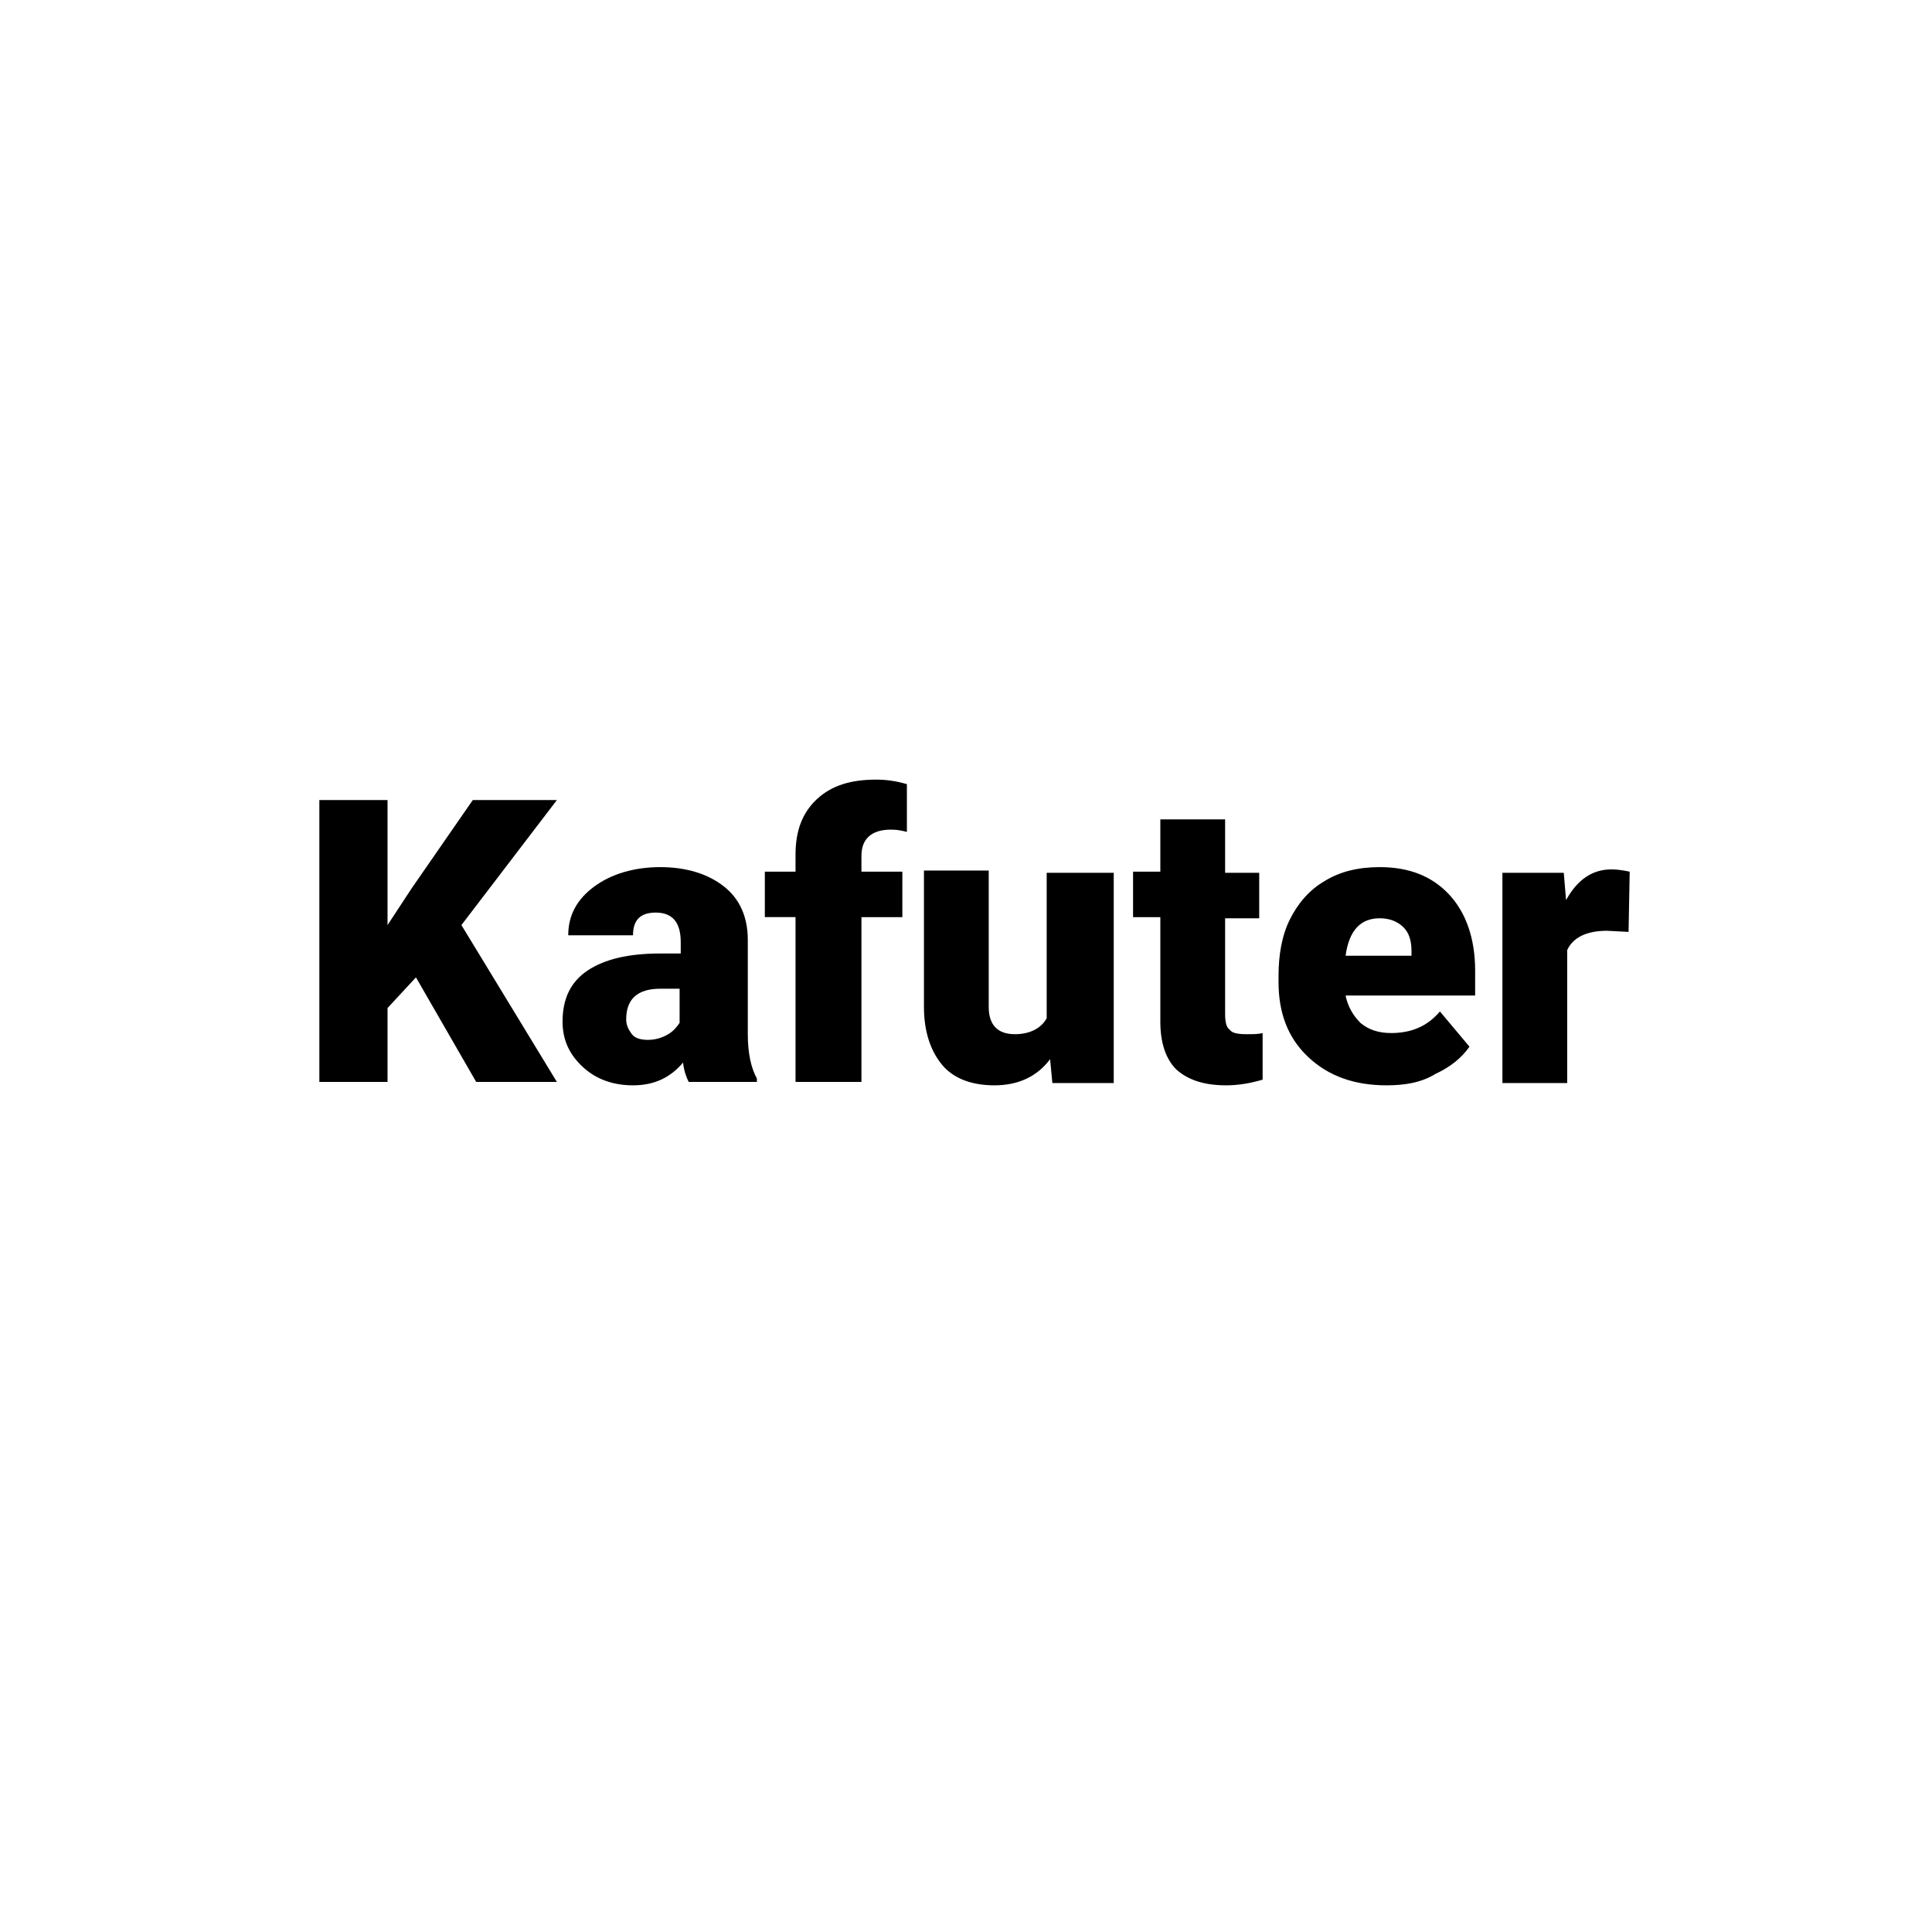
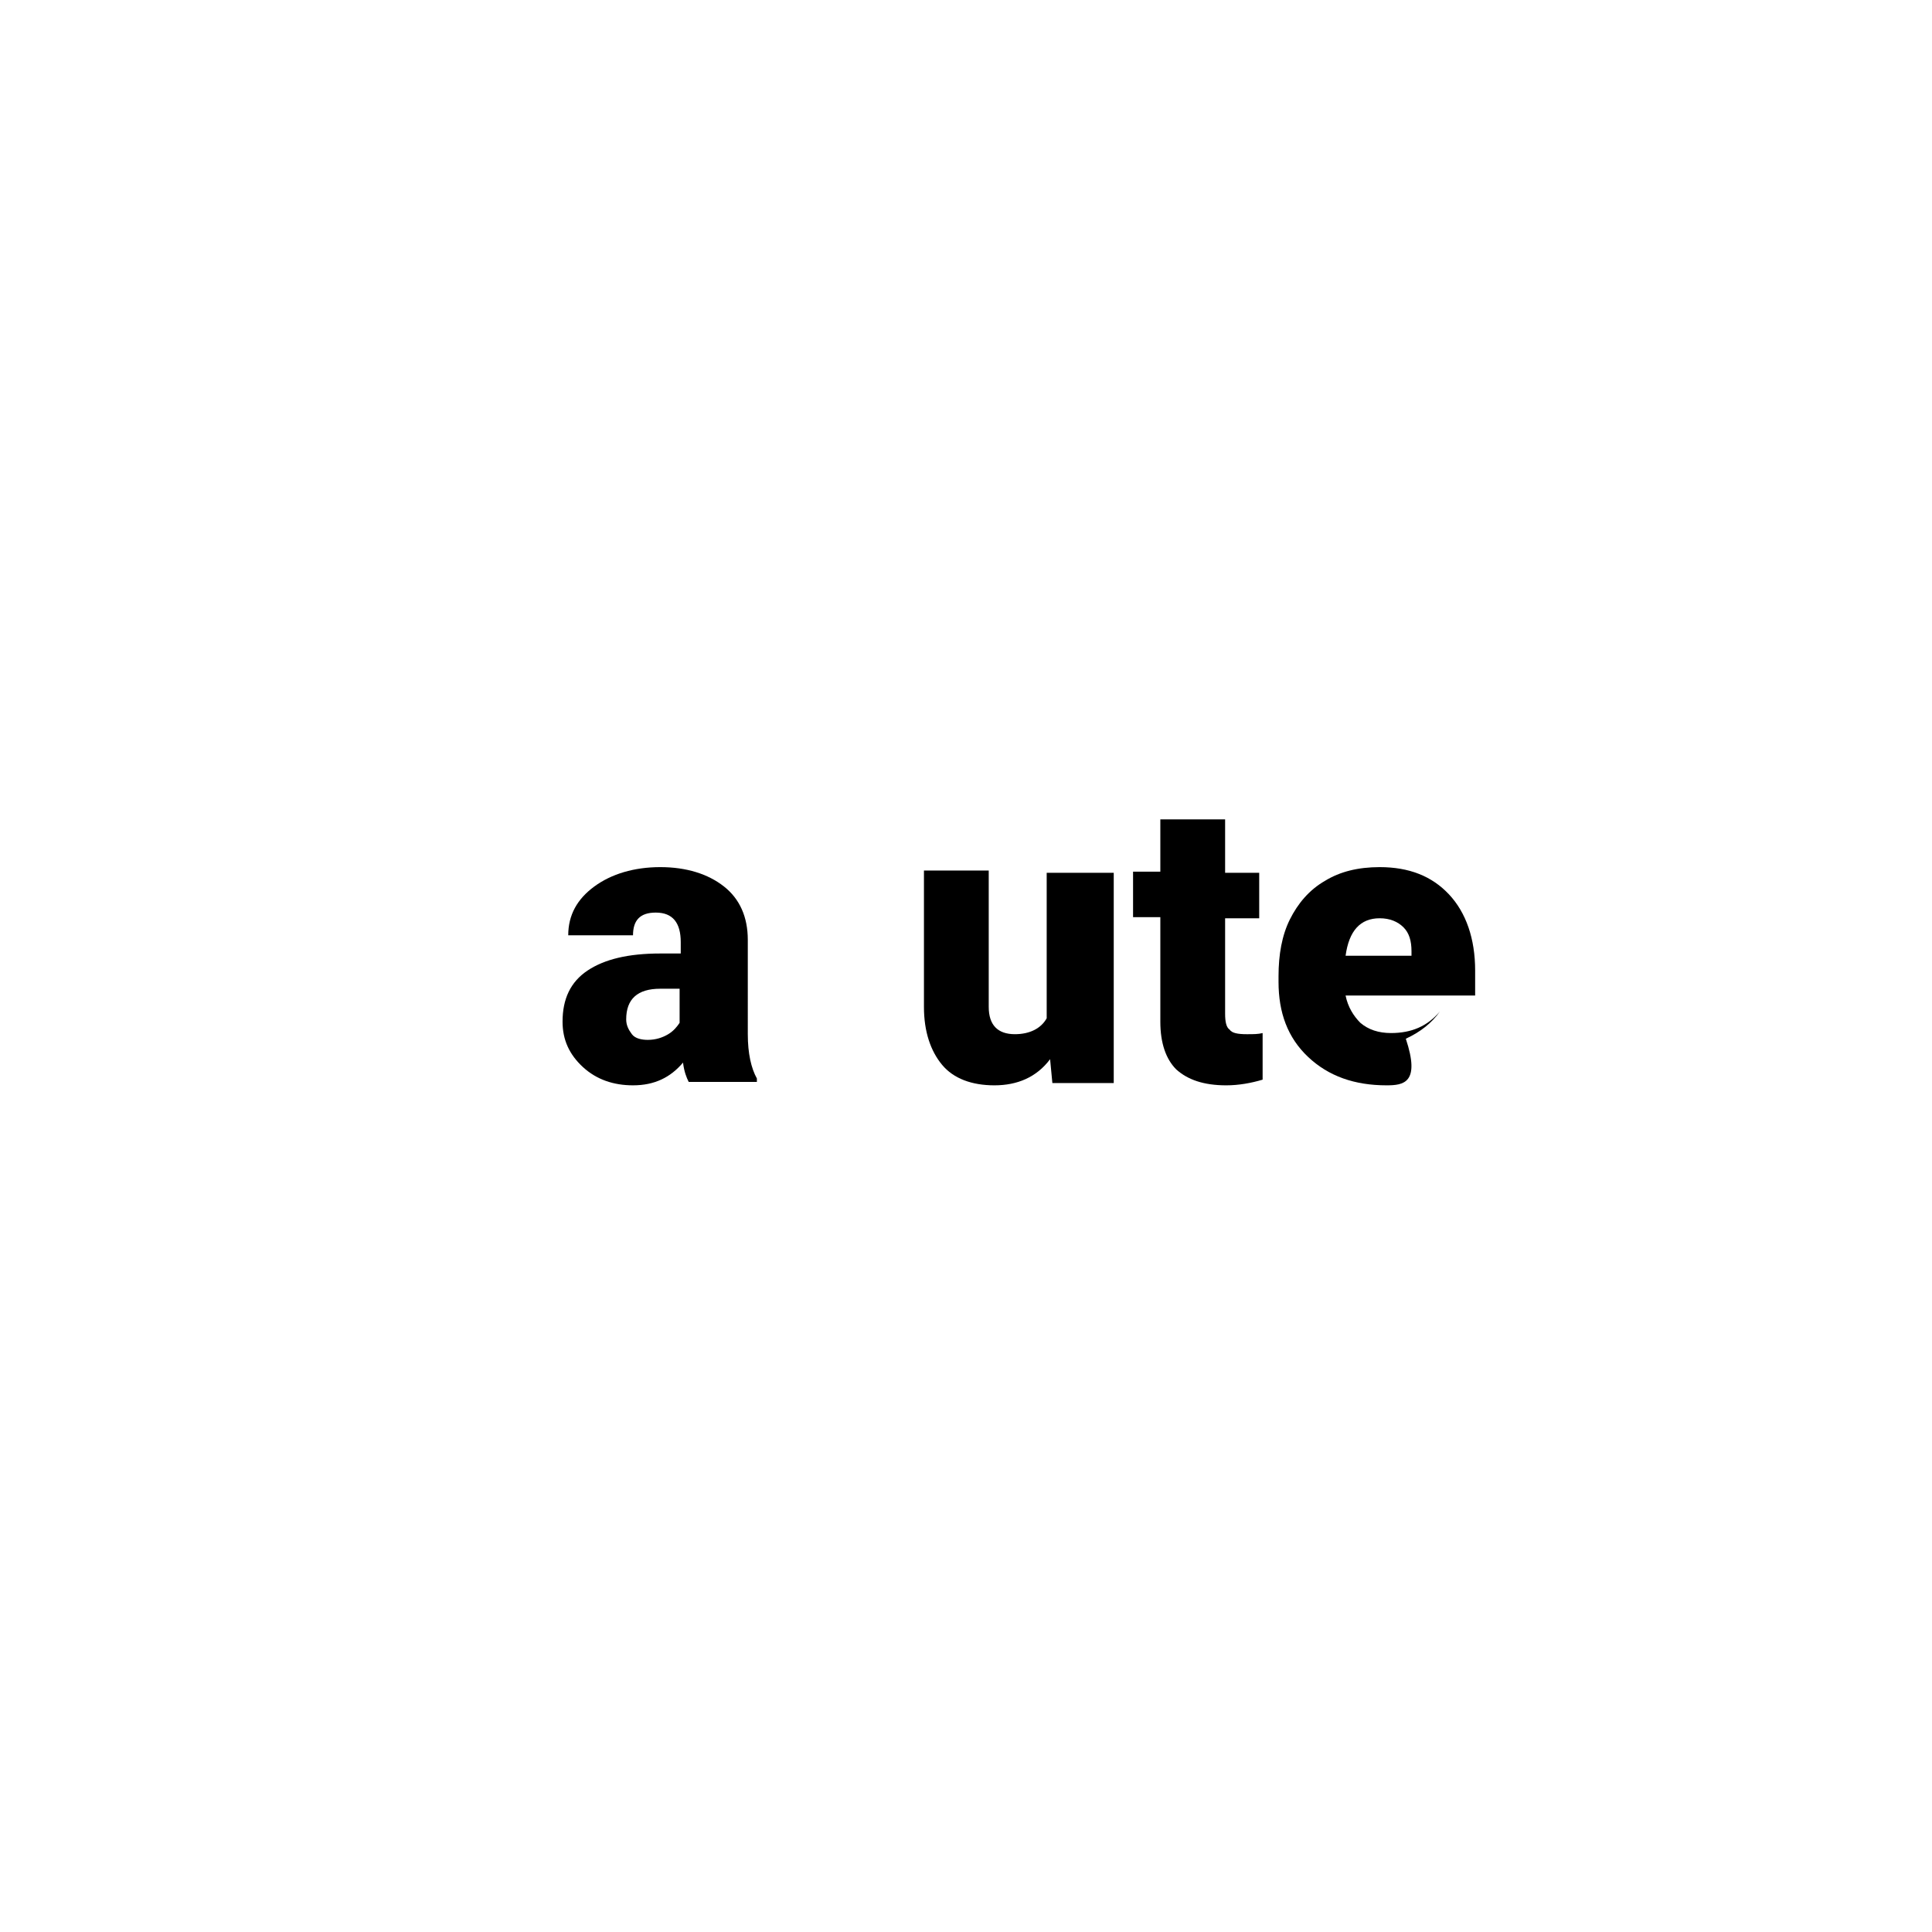
<svg xmlns="http://www.w3.org/2000/svg" version="1.1" id="Шар_1" x="0px" y="0px" viewBox="0 0 170 170" style="enable-background:new 0 0 170 170;" xml:space="preserve">
  <style type="text/css">
	.st0{fill:#F4FE26;}
</style>
  <g>
-     <path d="M36.6,86l-2.5,2.7v6.5h-6V70.4h6v11l2.1-3.2l5.4-7.8H49l-8.4,11L49,95.2h-7.1L36.6,86z" />
    <path d="M60.6,95.2c-0.2-0.4-0.4-0.9-0.5-1.7c-1.1,1.3-2.5,2-4.4,2c-1.7,0-3.2-0.5-4.4-1.6s-1.8-2.4-1.8-4c0-2,0.7-3.5,2.2-4.5   c1.5-1,3.6-1.5,6.4-1.5h1.8v-1c0-1.7-0.7-2.6-2.2-2.6c-1.4,0-2,0.7-2,2h-5.7c0-1.8,0.8-3.2,2.3-4.3c1.5-1.1,3.5-1.7,5.8-1.7   s4.2,0.6,5.6,1.7c1.4,1.1,2.1,2.7,2.1,4.7V91c0,1.7,0.3,3,0.8,3.9v0.3H60.6z M57,91.5c0.7,0,1.3-0.2,1.8-0.5s0.8-0.7,1-1v-3h-1.7   c-2,0-3,0.9-3,2.7c0,0.5,0.2,0.9,0.5,1.3S56.5,91.5,57,91.5z" />
-     <path d="M70,95.2V80.7h-2.7v-4H70v-1.5c0-2.1,0.6-3.7,1.9-4.9s3-1.7,5.2-1.7c0.8,0,1.7,0.1,2.7,0.4l0,4.2c-0.4-0.1-0.8-0.2-1.4-0.2   c-1.7,0-2.6,0.8-2.6,2.3v1.4h3.6v4h-3.6v14.5H70z" />
    <path d="M92.4,93.2c-1.2,1.6-2.9,2.3-4.9,2.3c-2,0-3.6-0.6-4.6-1.8c-1-1.2-1.6-2.9-1.6-5.1v-12h5.7v12c0,1.6,0.8,2.4,2.3,2.4   c1.3,0,2.3-0.5,2.8-1.4V76.8H98v18.5h-5.4L92.4,93.2z" />
    <path d="M107.8,72.2v4.6h3v4h-3v8.4c0,0.7,0.1,1.2,0.4,1.4c0.2,0.3,0.7,0.4,1.5,0.4c0.6,0,1,0,1.4-0.1v4.1c-1,0.3-2.1,0.5-3.2,0.5   c-2,0-3.4-0.5-4.4-1.4c-0.9-0.9-1.4-2.3-1.4-4.2v-9.2h-2.4v-4h2.4v-4.6H107.8z" />
-     <path d="M122,95.5c-2.8,0-5.1-0.8-6.9-2.5s-2.6-3.9-2.6-6.6v-0.5c0-1.9,0.3-3.6,1-5c0.7-1.4,1.7-2.6,3.1-3.4   c1.3-0.8,2.9-1.2,4.8-1.2c2.6,0,4.6,0.8,6.1,2.4s2.3,3.9,2.3,6.7v2.2h-11.4c0.2,1,0.7,1.8,1.3,2.4c0.7,0.6,1.6,0.9,2.7,0.9   c1.8,0,3.2-0.6,4.3-1.9l2.6,3.1c-0.7,1-1.7,1.8-3,2.4C125,95.3,123.5,95.5,122,95.5z M121.4,80.8c-1.7,0-2.7,1.1-3,3.3h5.8v-0.4   c0-0.9-0.2-1.6-0.7-2.1C123,81.1,122.3,80.8,121.4,80.8z" />
-     <path d="M143.3,82l-1.9-0.1c-1.8,0-3,0.6-3.5,1.7v11.7h-5.7V76.8h5.4l0.2,2.4c1-1.8,2.3-2.7,4-2.7c0.6,0,1.1,0.1,1.6,0.2L143.3,82z   " />
+     <path d="M122,95.5c-2.8,0-5.1-0.8-6.9-2.5s-2.6-3.9-2.6-6.6v-0.5c0-1.9,0.3-3.6,1-5c0.7-1.4,1.7-2.6,3.1-3.4   c1.3-0.8,2.9-1.2,4.8-1.2c2.6,0,4.6,0.8,6.1,2.4s2.3,3.9,2.3,6.7v2.2h-11.4c0.2,1,0.7,1.8,1.3,2.4c0.7,0.6,1.6,0.9,2.7,0.9   c1.8,0,3.2-0.6,4.3-1.9c-0.7,1-1.7,1.8-3,2.4C125,95.3,123.5,95.5,122,95.5z M121.4,80.8c-1.7,0-2.7,1.1-3,3.3h5.8v-0.4   c0-0.9-0.2-1.6-0.7-2.1C123,81.1,122.3,80.8,121.4,80.8z" />
  </g>
</svg>